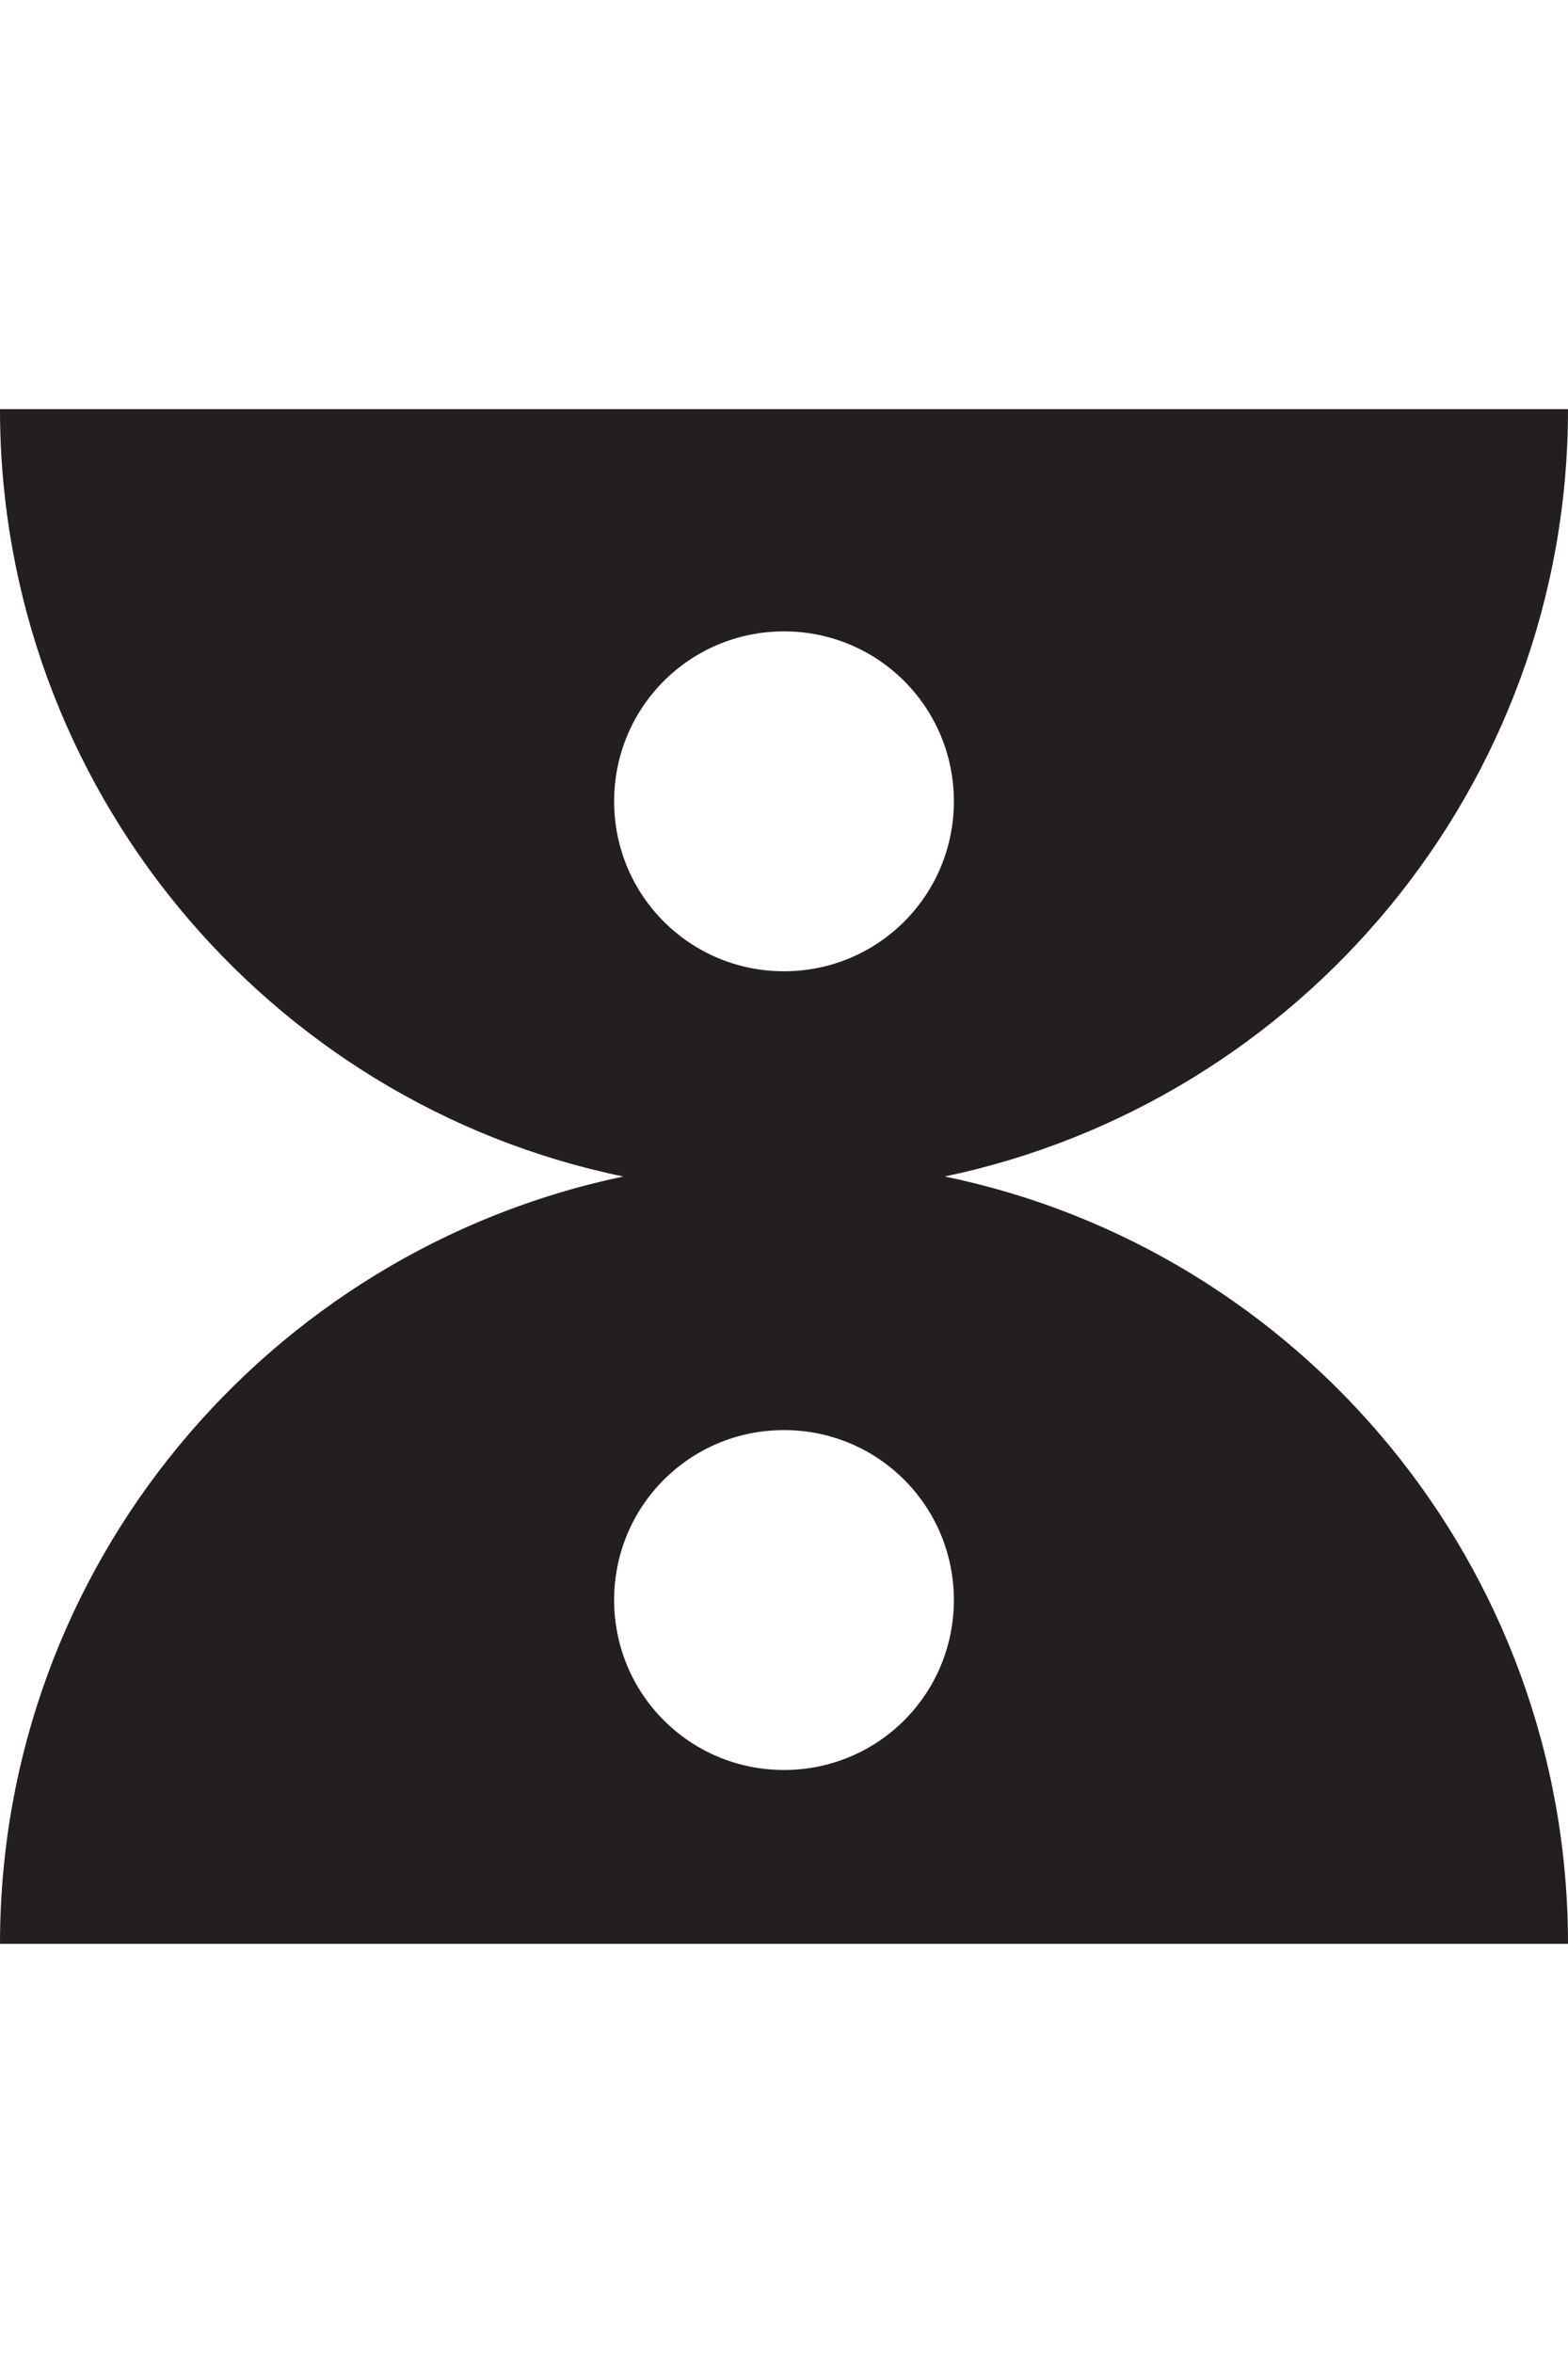
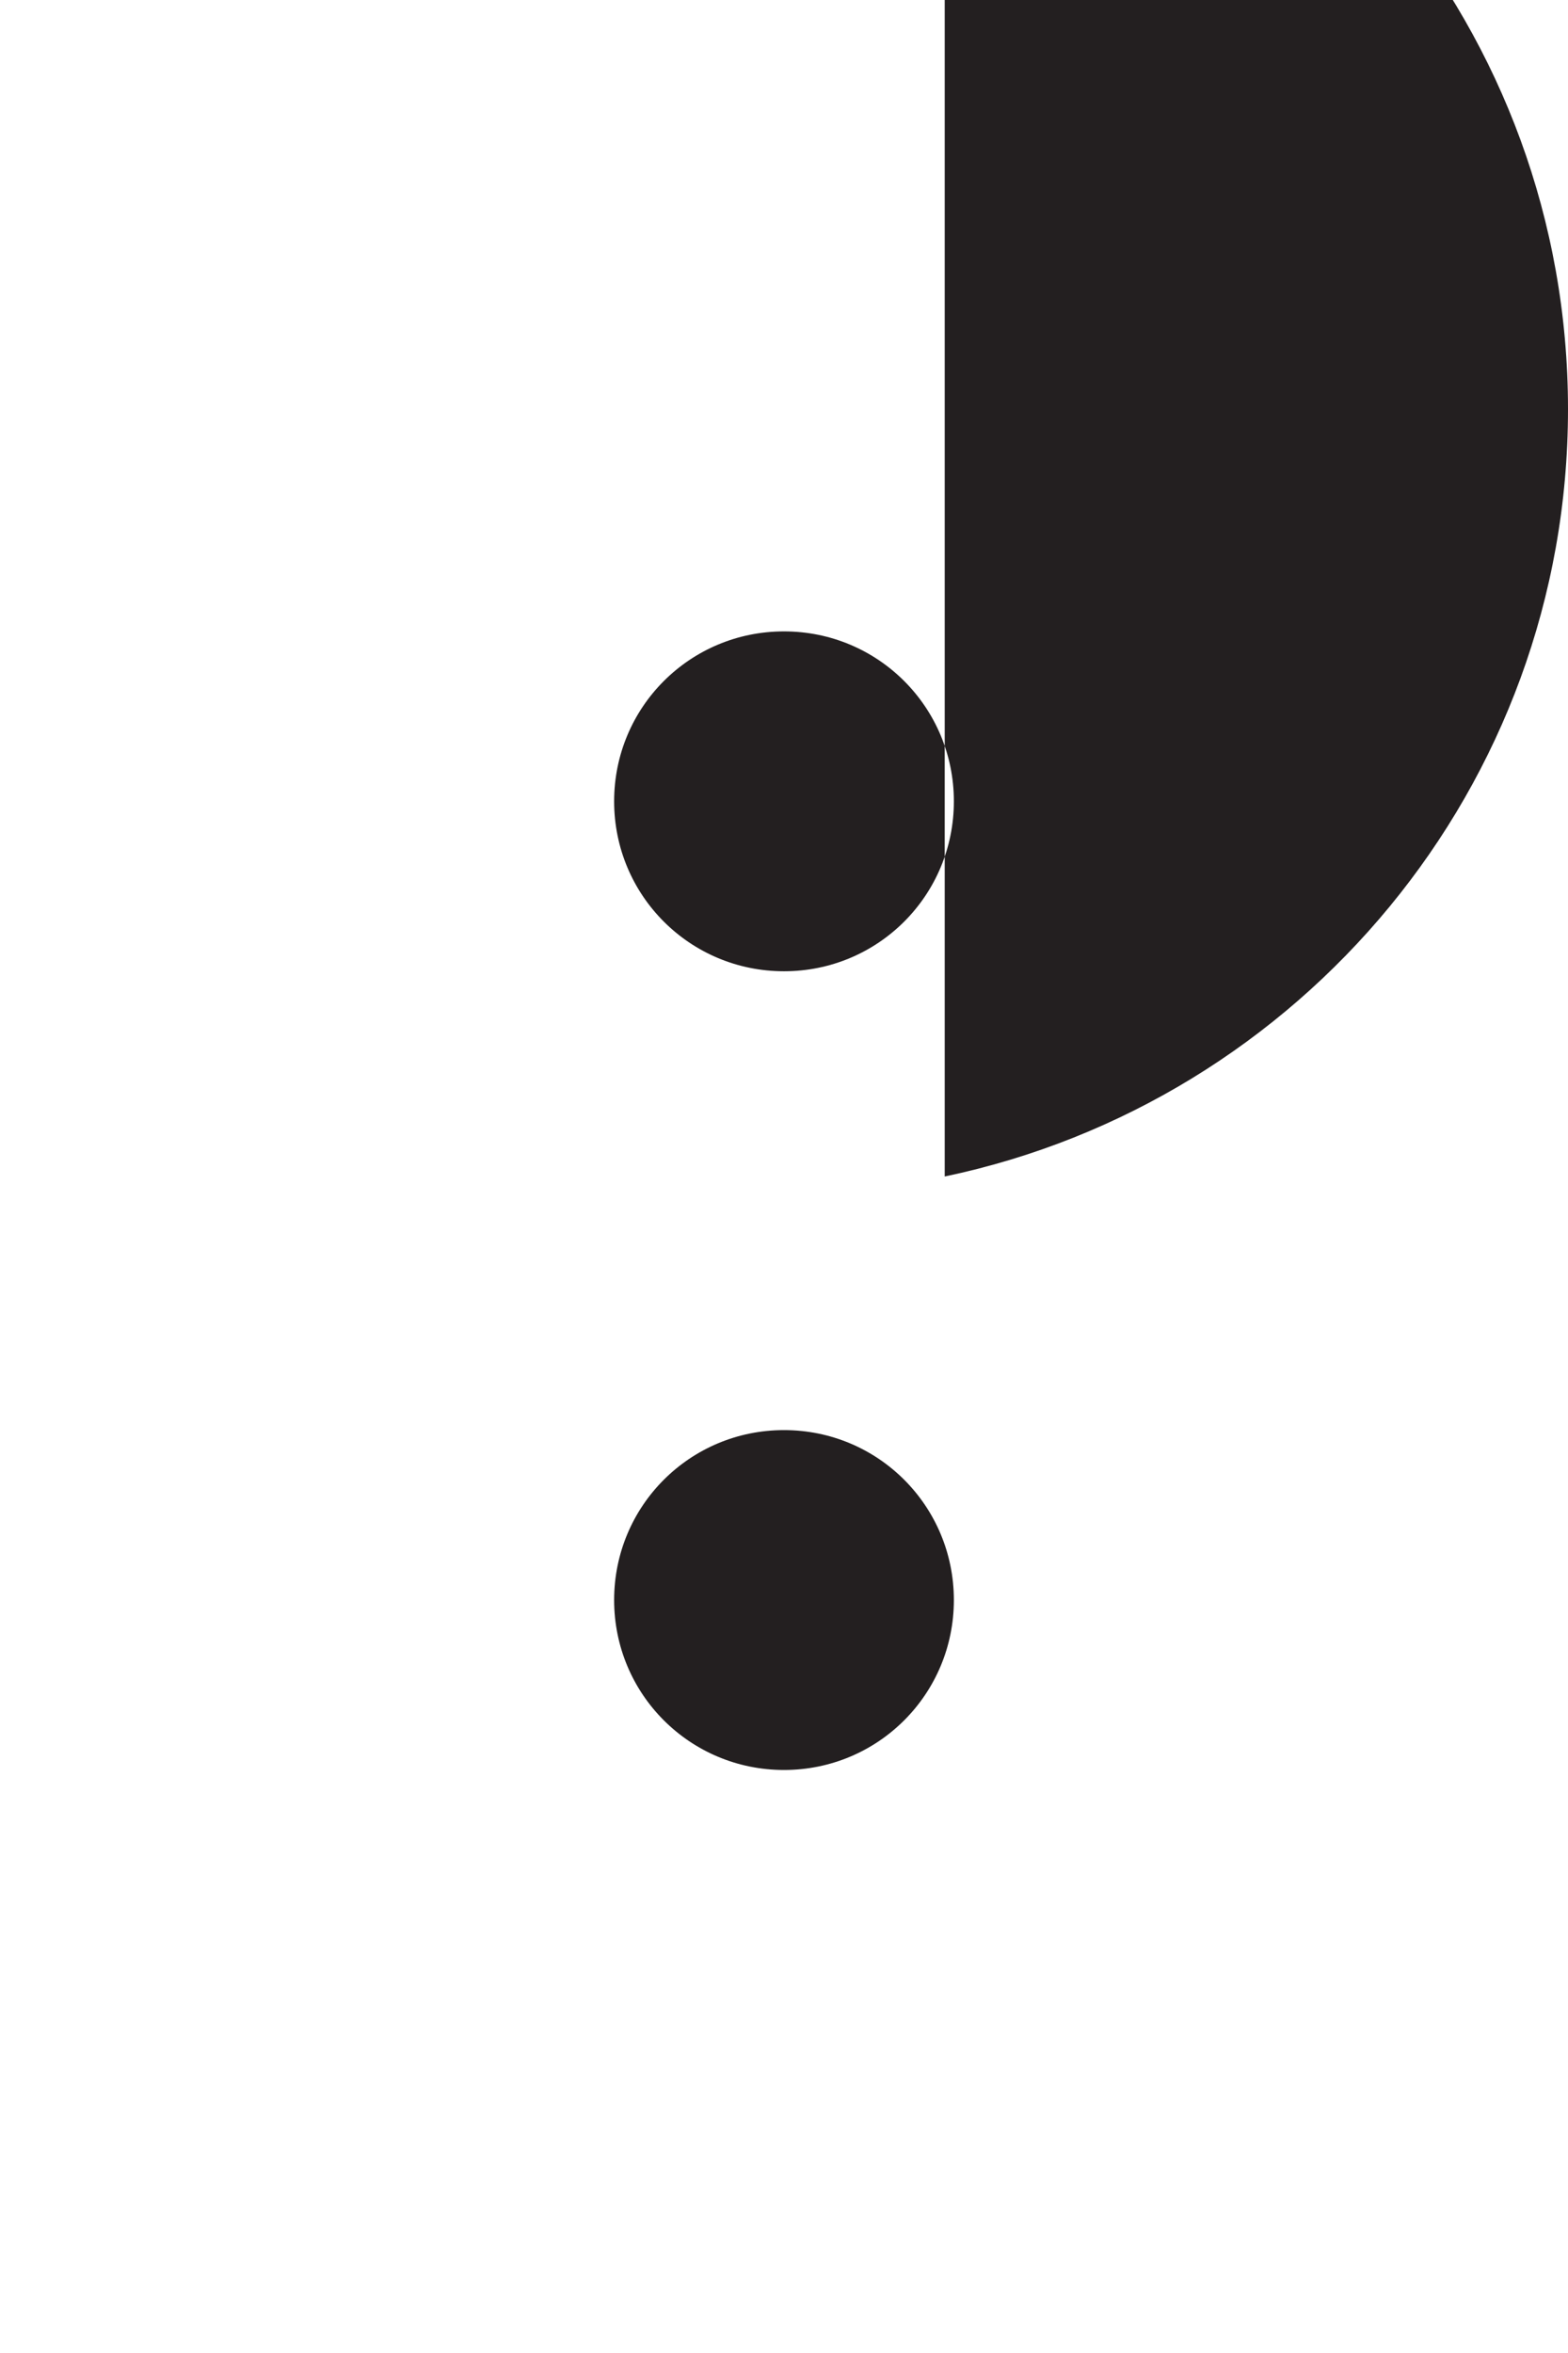
<svg xmlns="http://www.w3.org/2000/svg" viewBox="0 0 12 18" id="DEVELOPMENT">
  <defs>
    <style>
      .cls-1 {
        fill: #231f20;
      }
    </style>
  </defs>
-   <path d="M7.23,9c2.72-.57,4.77-2.98,4.77-5.87H0c0,2.89,2.05,5.31,4.77,5.87-2.72.57-4.77,2.98-4.77,5.87h12c0-2.89-2.05-5.31-4.77-5.87ZM6,4.83c.72,0,1.3.58,1.3,1.3s-.58,1.3-1.3,1.3-1.3-.58-1.3-1.3.58-1.3,1.3-1.3ZM6,13.54c-.72,0-1.3-.58-1.3-1.3s.58-1.3,1.3-1.3,1.3.58,1.3,1.3-.58,1.3-1.3,1.3Z" class="cls-1" />
+   <path d="M7.23,9c2.72-.57,4.77-2.98,4.77-5.87H0h12c0-2.89-2.05-5.31-4.77-5.87ZM6,4.83c.72,0,1.3.58,1.3,1.3s-.58,1.3-1.3,1.3-1.3-.58-1.3-1.3.58-1.3,1.3-1.3ZM6,13.54c-.72,0-1.3-.58-1.3-1.3s.58-1.3,1.3-1.3,1.3.58,1.3,1.3-.58,1.3-1.3,1.3Z" class="cls-1" />
</svg>